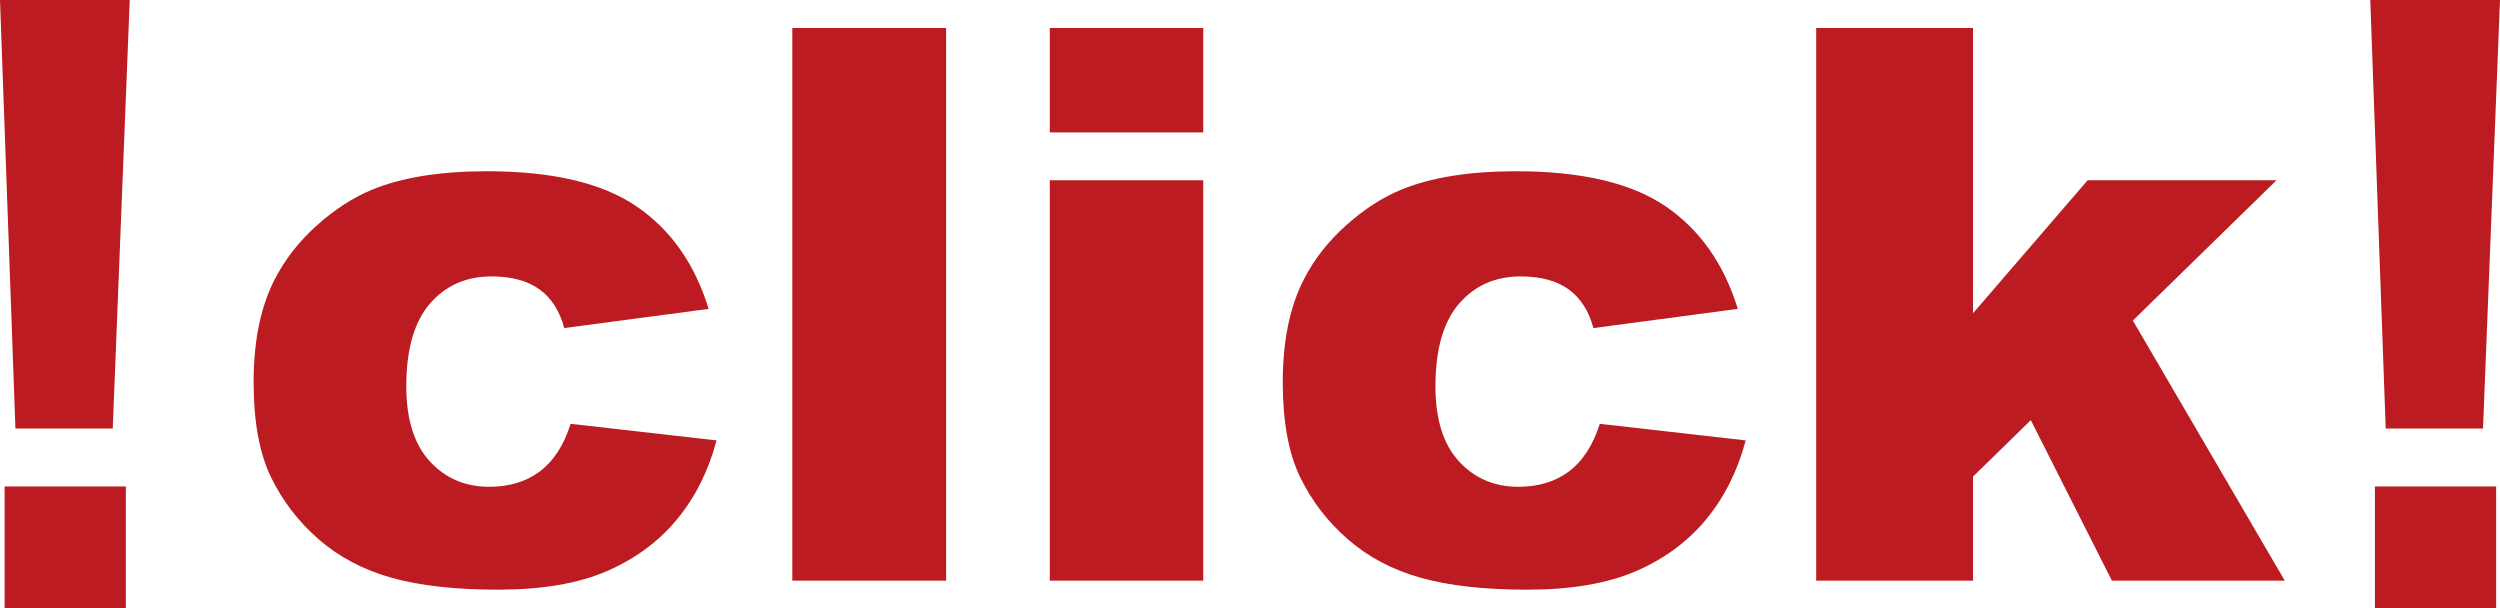
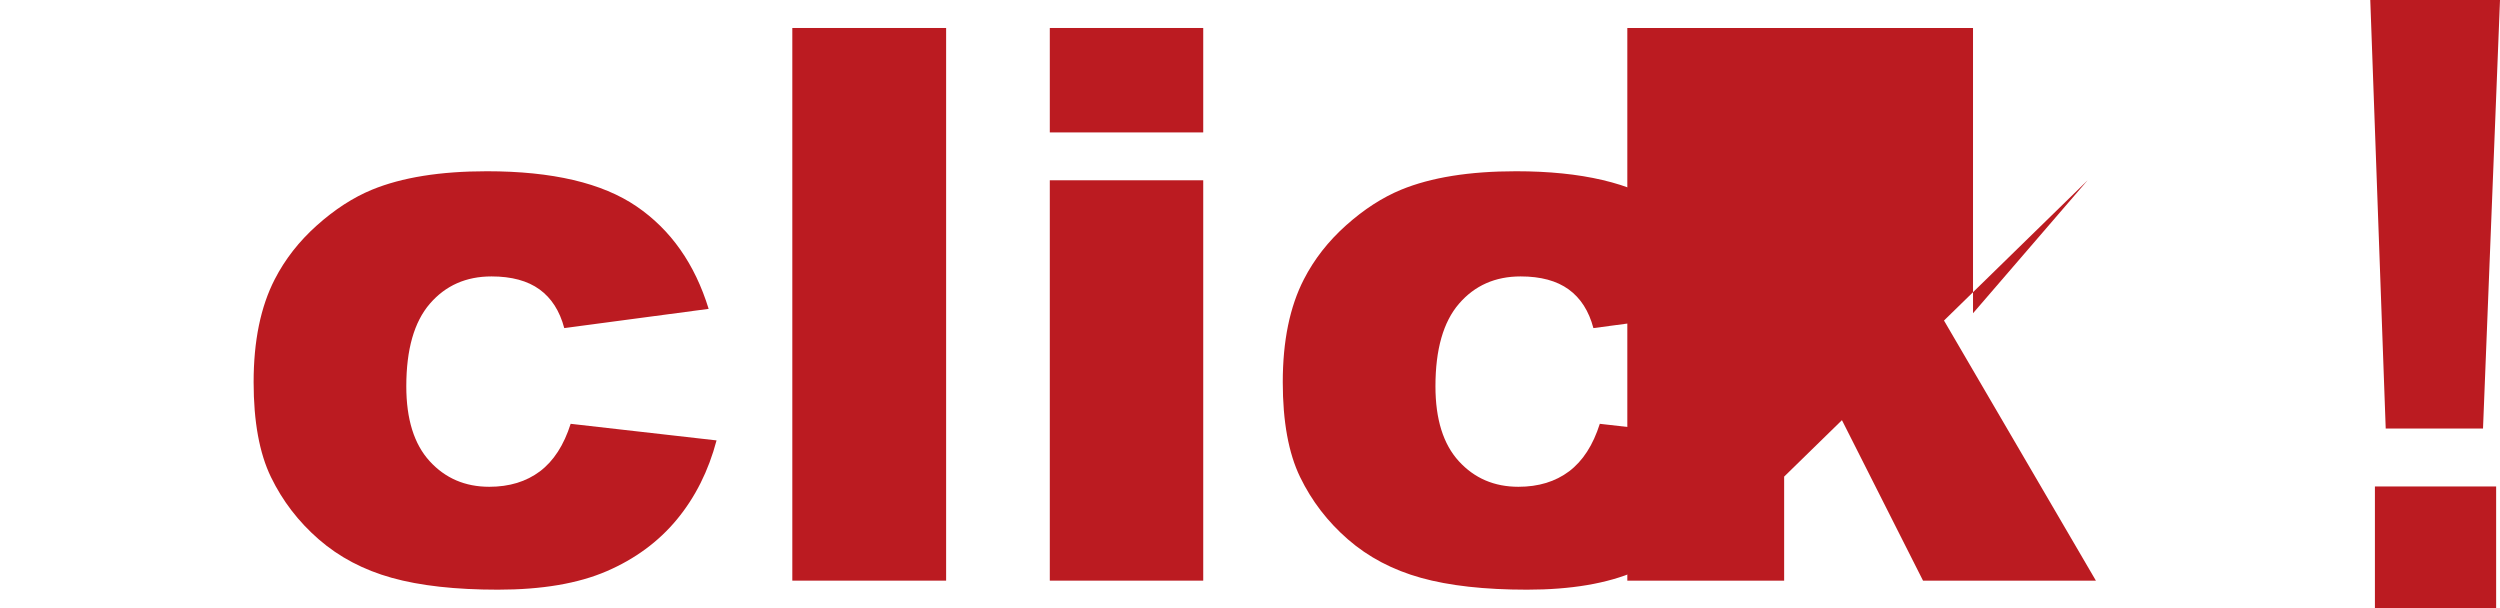
<svg xmlns="http://www.w3.org/2000/svg" version="1.1" x="0px" y="0px" width="146.58px" height="35.675px" viewBox="0 0 146.58 35.675" style="enable-background:new 0 0 146.58 35.675;" xml:space="preserve">
  <style type="text/css">
	.st0{fill:#BB1B21;}
</style>
  <defs>
</defs>
  <path class="st0" d="M33.459,24.849l8.554,0.973c-0.472,1.783-1.245,3.326-2.321,4.63s-2.45,2.317-4.122,3.039  c-1.673,0.722-3.798,1.083-6.377,1.083c-2.49,0-4.564-0.232-6.222-0.695s-3.083-1.214-4.277-2.252s-2.129-2.256-2.807-3.655  c-0.678-1.398-1.017-3.253-1.017-5.565c0-2.415,0.412-4.424,1.238-6.029c0.604-1.178,1.429-2.233,2.476-3.168  c1.046-0.935,2.122-1.63,3.227-2.087c1.753-0.721,4-1.082,6.741-1.082c3.831,0,6.752,0.685,8.764,2.056  c2.011,1.37,3.422,3.375,4.233,6.012l-8.466,1.127c-0.265-1.002-0.748-1.757-1.448-2.266c-0.7-0.508-1.639-0.763-2.818-0.763  c-1.488,0-2.693,0.533-3.614,1.6c-0.921,1.067-1.381,2.681-1.381,4.843c0,1.927,0.457,3.391,1.371,4.391  c0.913,1,2.078,1.5,3.492,1.5c1.179,0,2.169-0.302,2.973-0.906C32.46,27.03,33.061,26.102,33.459,24.849z" />
  <path class="st0" d="M46.455,1.641h9.018v32.403h-9.018V1.641z" />
  <path class="st0" d="M61.552,1.641h8.996v6.123h-8.996V1.641z M61.552,10.57h8.996v23.474h-8.996V10.57z" />
  <path class="st0" d="M93.8,24.849l8.554,0.973c-0.472,1.783-1.245,3.326-2.321,4.63s-2.45,2.317-4.122,3.039  c-1.673,0.722-3.798,1.083-6.377,1.083c-2.49,0-4.564-0.232-6.222-0.695s-3.083-1.214-4.277-2.252s-2.129-2.256-2.807-3.655  c-0.678-1.398-1.017-3.253-1.017-5.565c0-2.415,0.412-4.424,1.238-6.029c0.604-1.178,1.429-2.233,2.476-3.168  c1.046-0.935,2.122-1.63,3.227-2.087c1.753-0.721,4-1.082,6.741-1.082c3.831,0,6.752,0.685,8.764,2.056  c2.011,1.37,3.422,3.375,4.233,6.012l-8.466,1.127c-0.265-1.002-0.748-1.757-1.448-2.266c-0.7-0.508-1.639-0.763-2.818-0.763  c-1.488,0-2.693,0.533-3.614,1.6c-0.921,1.067-1.381,2.681-1.381,4.843c0,1.927,0.457,3.391,1.371,4.391  c0.913,1,2.078,1.5,3.492,1.5c1.179,0,2.169-0.302,2.973-0.906C92.802,27.03,93.402,26.102,93.8,24.849z" />
-   <path class="st0" d="M106.487,1.641h9.195v16.726l6.719-7.796h11.074l-8.421,8.223l8.907,15.251h-10.136l-4.754-9.41l-3.389,3.309  v6.101h-9.195V1.641z" />
+   <path class="st0" d="M106.487,1.641h9.195v16.726l6.719-7.796l-8.421,8.223l8.907,15.251h-10.136l-4.754-9.41l-3.389,3.309  v6.101h-9.195V1.641z" />
  <path class="st0" d="M146.58,0l-0.996,25.126h-5.705L138.974,0H146.58z M146.354,28.522v7.153h-7.108v-7.153H146.354z" />
-   <path class="st0" d="M7.606,0L6.61,25.126H0.905L0,0H7.606z M7.379,28.522v7.153H0.271v-7.153H7.379z" />
</svg>